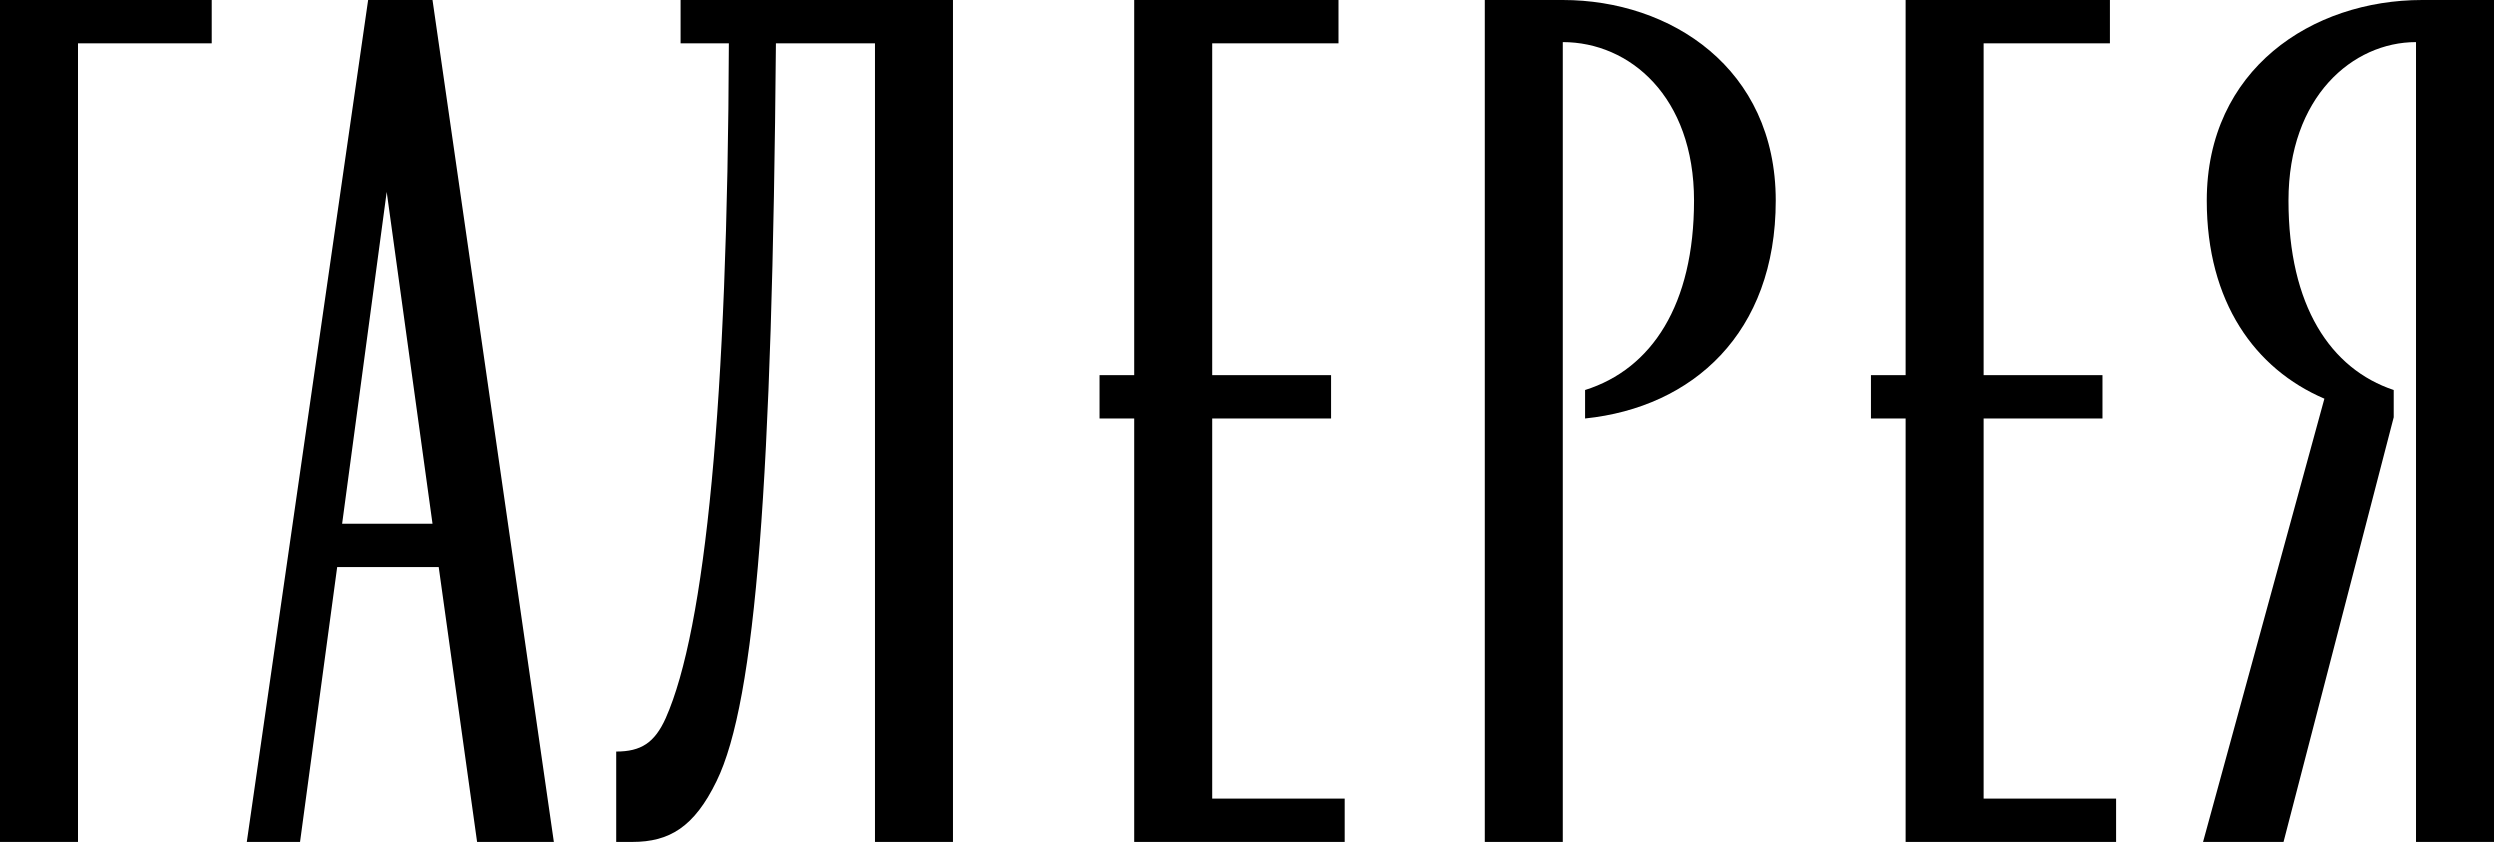
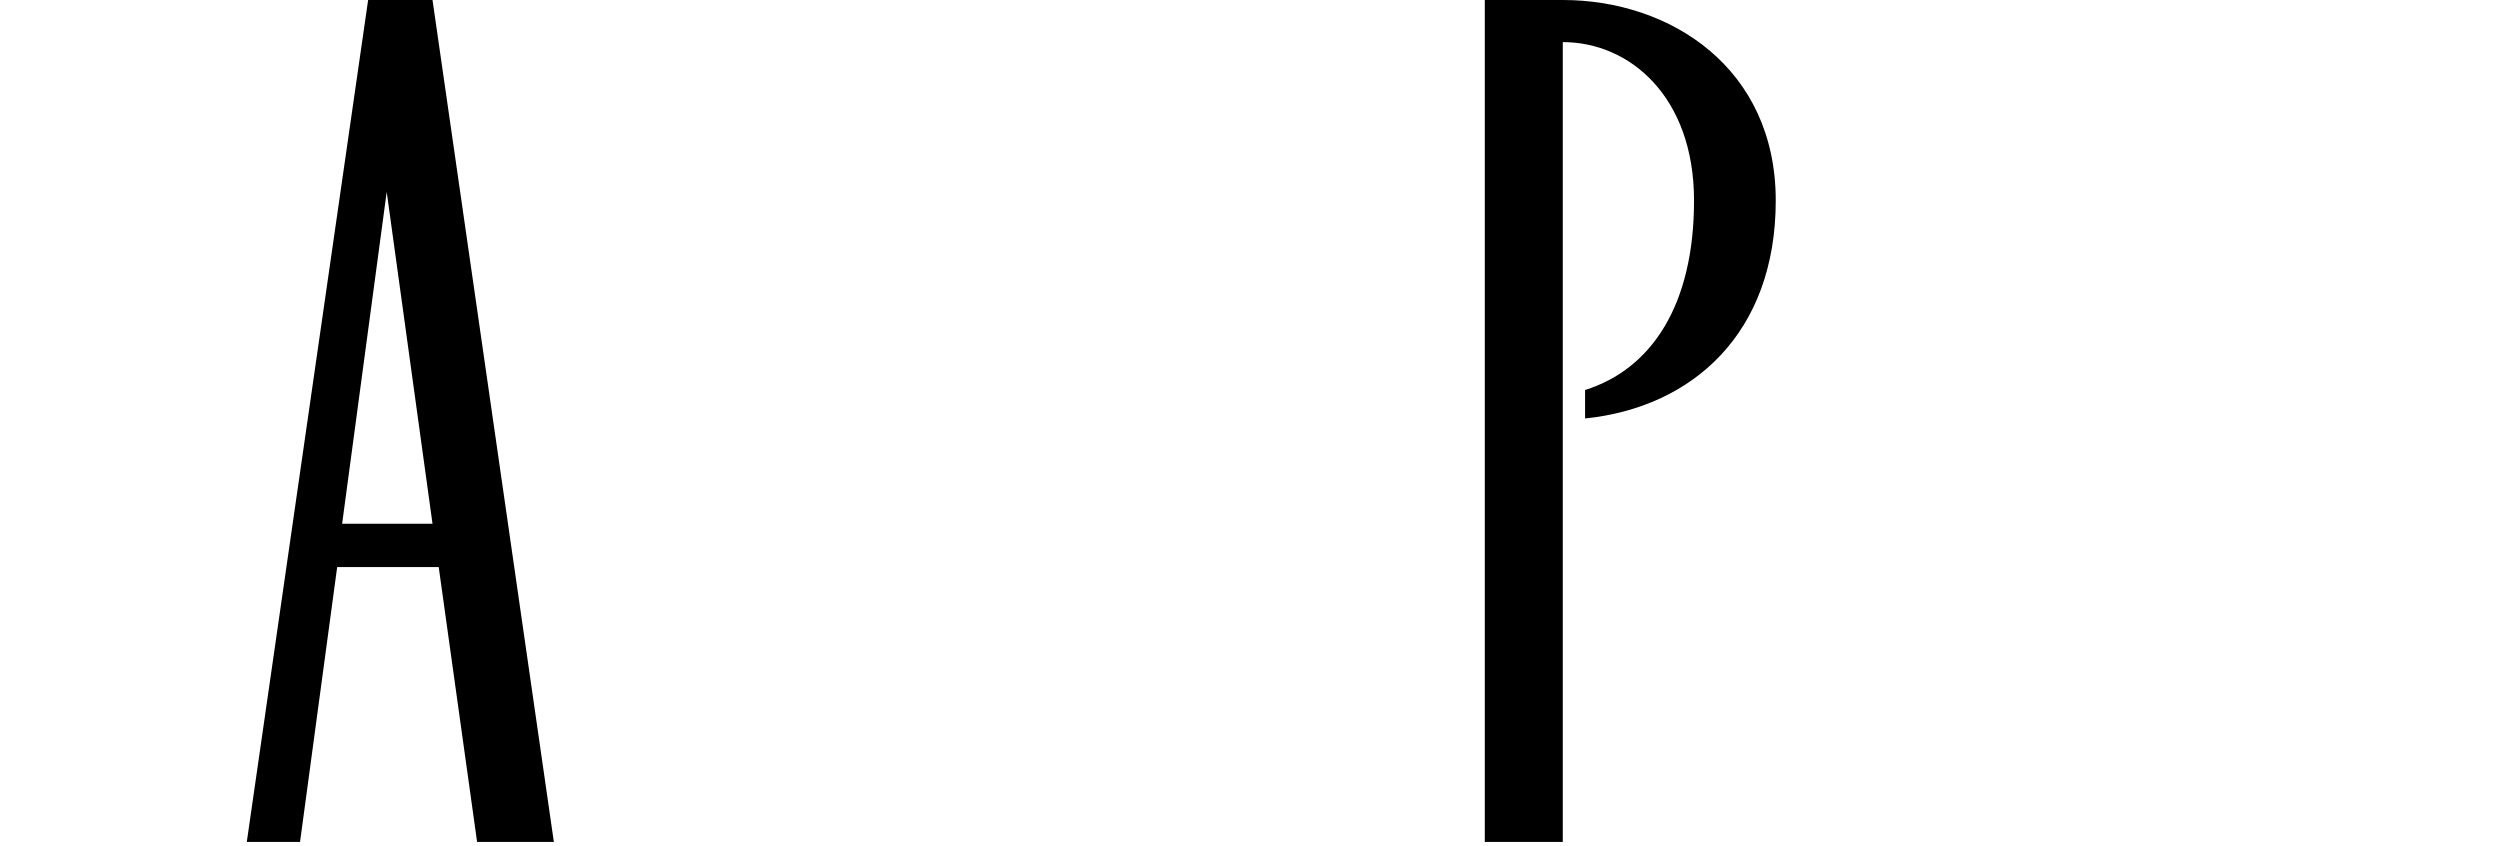
<svg xmlns="http://www.w3.org/2000/svg" width="201" height="68" viewBox="0 0 201 68" fill="none">
-   <path d="M0 67.691V0H17.022V3.484H6.271V67.691H0Z" fill="black" />
  <path d="M19.842 67.691L29.598 0H34.774L44.53 67.691H38.358L35.272 45.592H27.109L24.123 67.691H19.842ZM27.507 42.108H34.774L31.091 15.43L27.507 42.108Z" fill="black" />
-   <path d="M49.543 60.424C51.533 60.424 52.629 59.727 53.525 57.736C56.71 50.569 58.502 32.253 58.601 3.484H54.719V0H76.619V67.691H70.348V3.484H62.384C62.085 38.325 60.791 56.343 57.606 62.813C55.814 66.496 53.823 67.691 50.837 67.691H49.543V60.424Z" fill="black" />
-   <path d="M91.19 67.691V33.646H88.403V30.162H91.19V0H107.615V3.484H97.461V30.162H107.018V33.646H97.461V64.207H108.113V67.691H91.19Z" fill="black" />
  <path d="M119.377 67.691V0H125.648C134.309 0 142.77 5.475 142.77 16.126C142.77 26.778 136.101 32.751 127.44 33.646V31.357C132.816 29.665 136.2 24.488 136.2 16.126C136.2 7.765 131.024 3.385 125.648 3.385V67.691H119.377Z" fill="black" />
-   <path d="M153.212 67.691V33.646H150.424V30.162H153.212V0H169.637V3.484H159.483V30.162H169.039V33.646H159.483V64.207H170.134V67.691H153.212Z" fill="black" />
-   <path d="M194.247 3.385C189.17 3.385 183.994 7.765 183.994 16.126C183.994 24.588 187.378 29.665 192.455 31.357V33.547L183.596 67.691H177.125L186.881 32.054C181.306 29.665 177.424 24.289 177.424 16.126C177.424 5.575 185.885 0 194.745 0H200.518V67.691H194.247V3.385Z" fill="black" />
</svg>